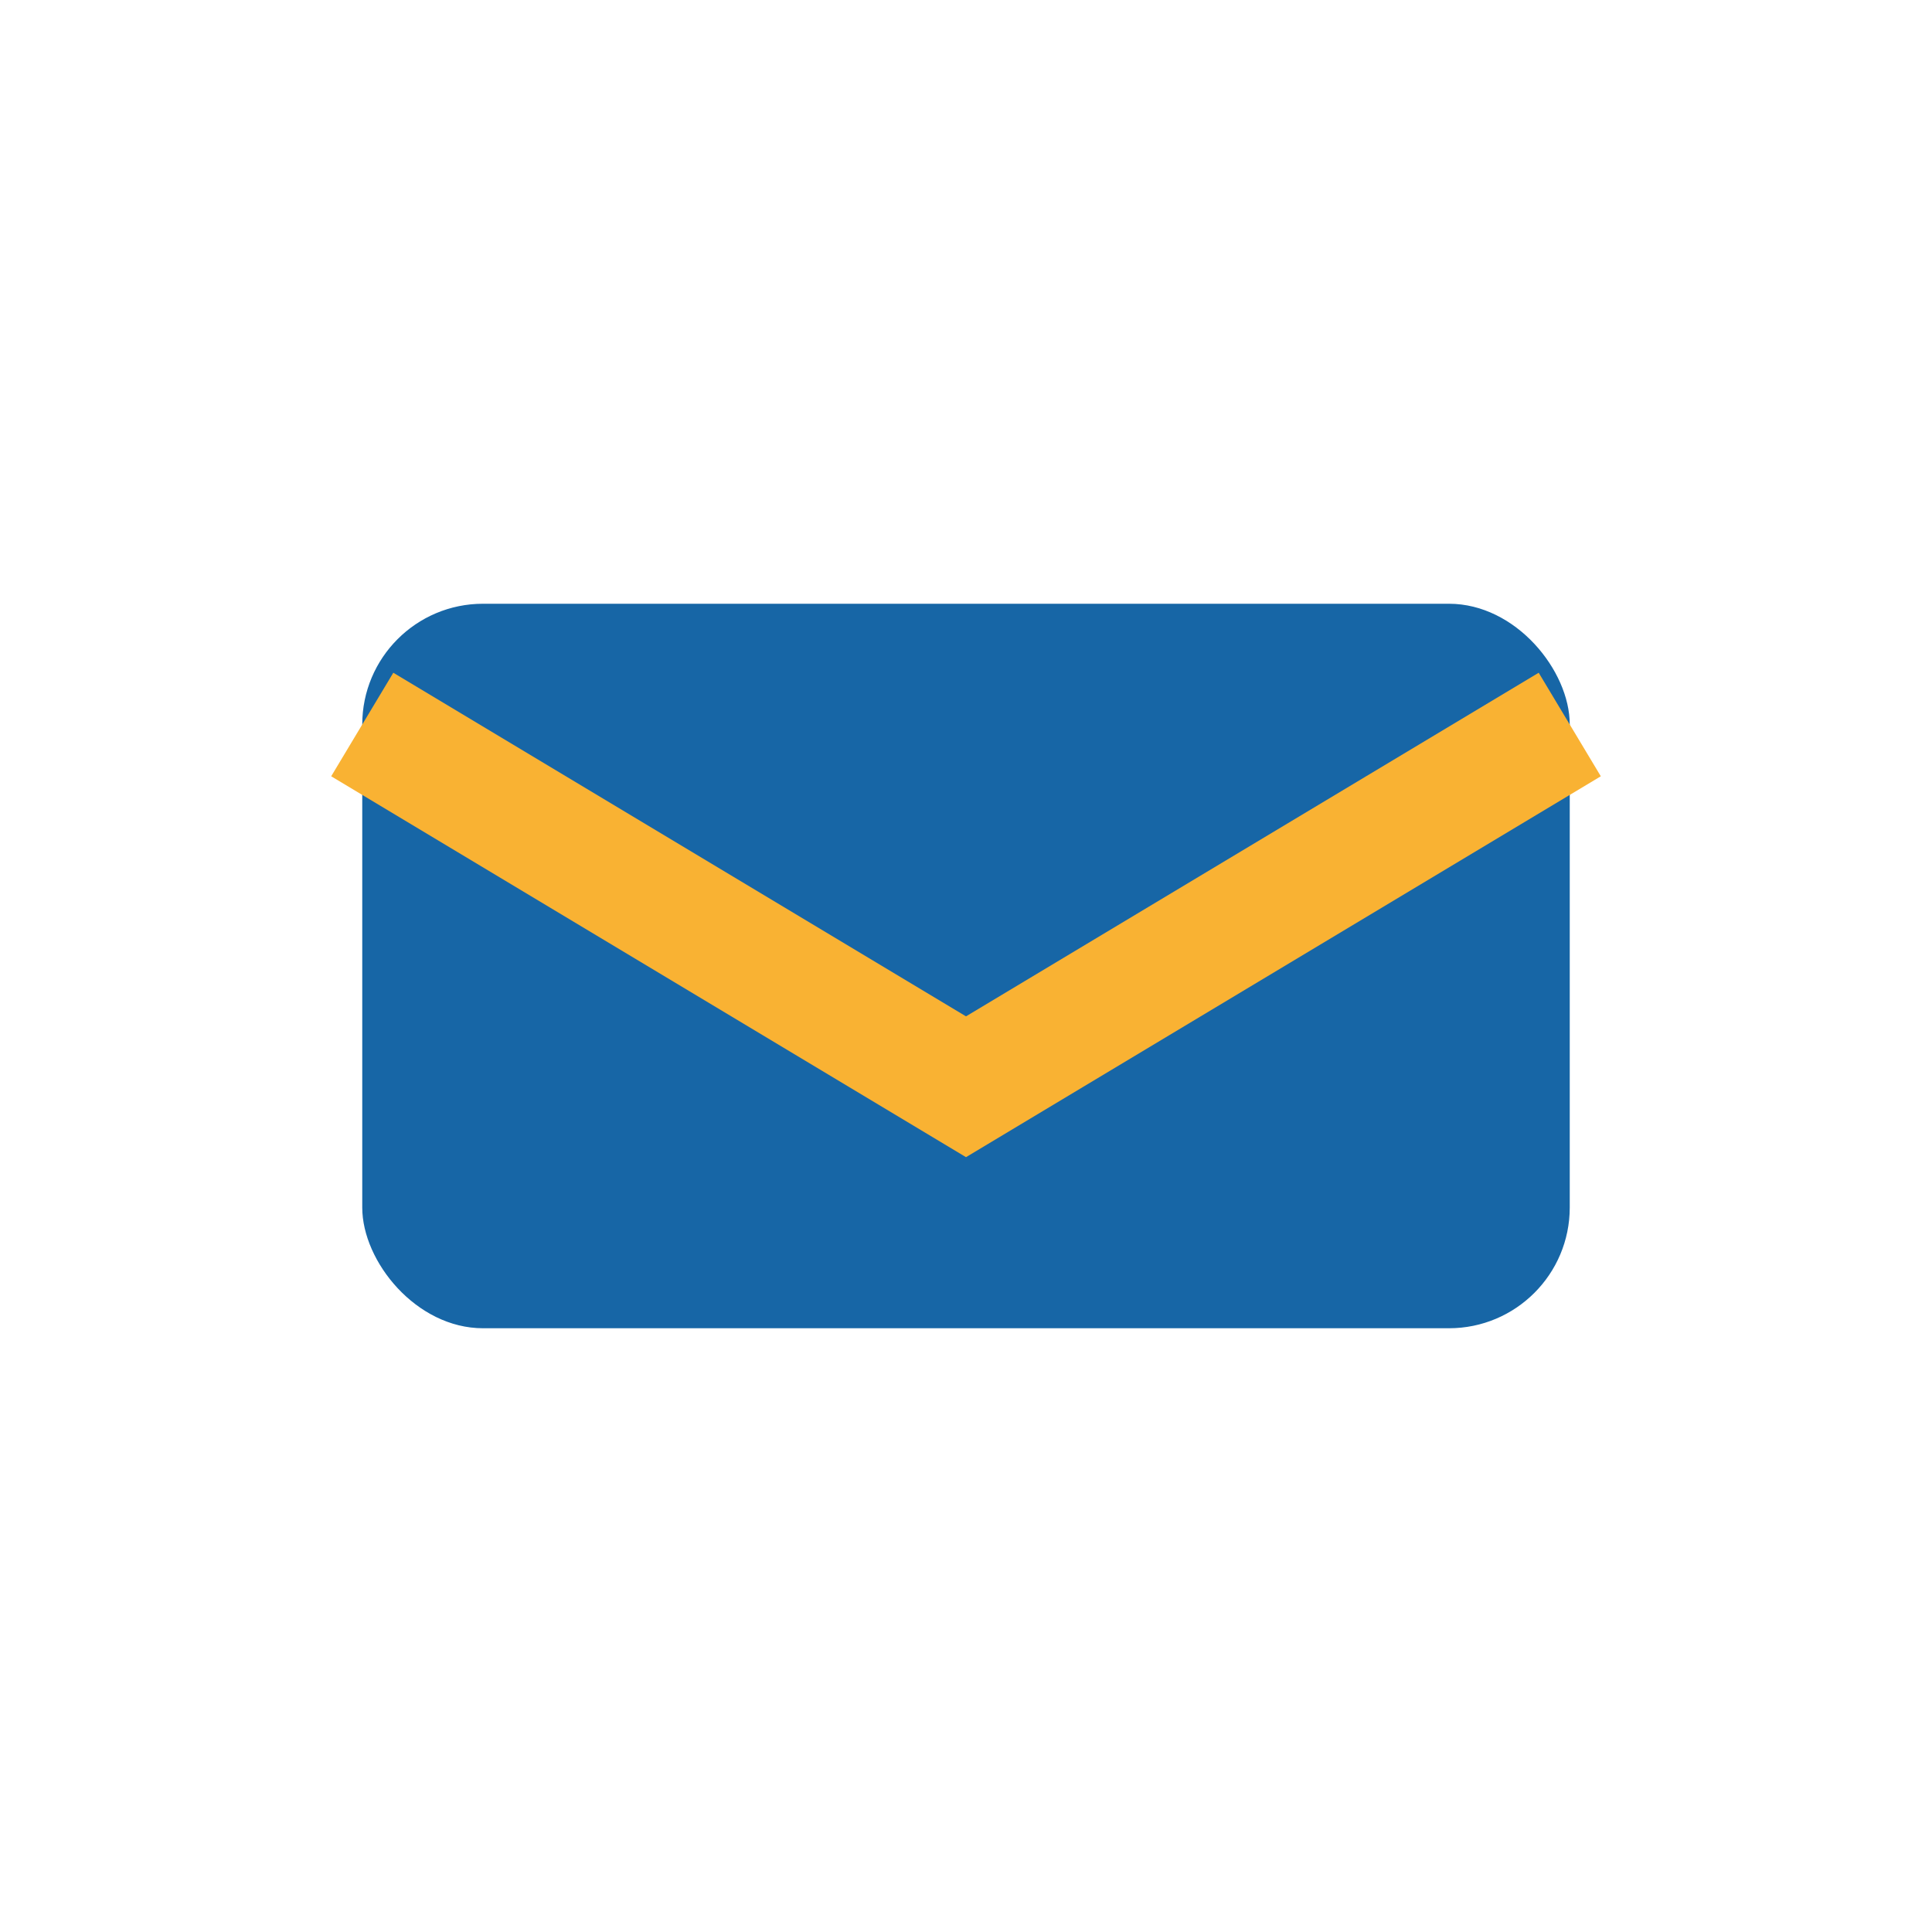
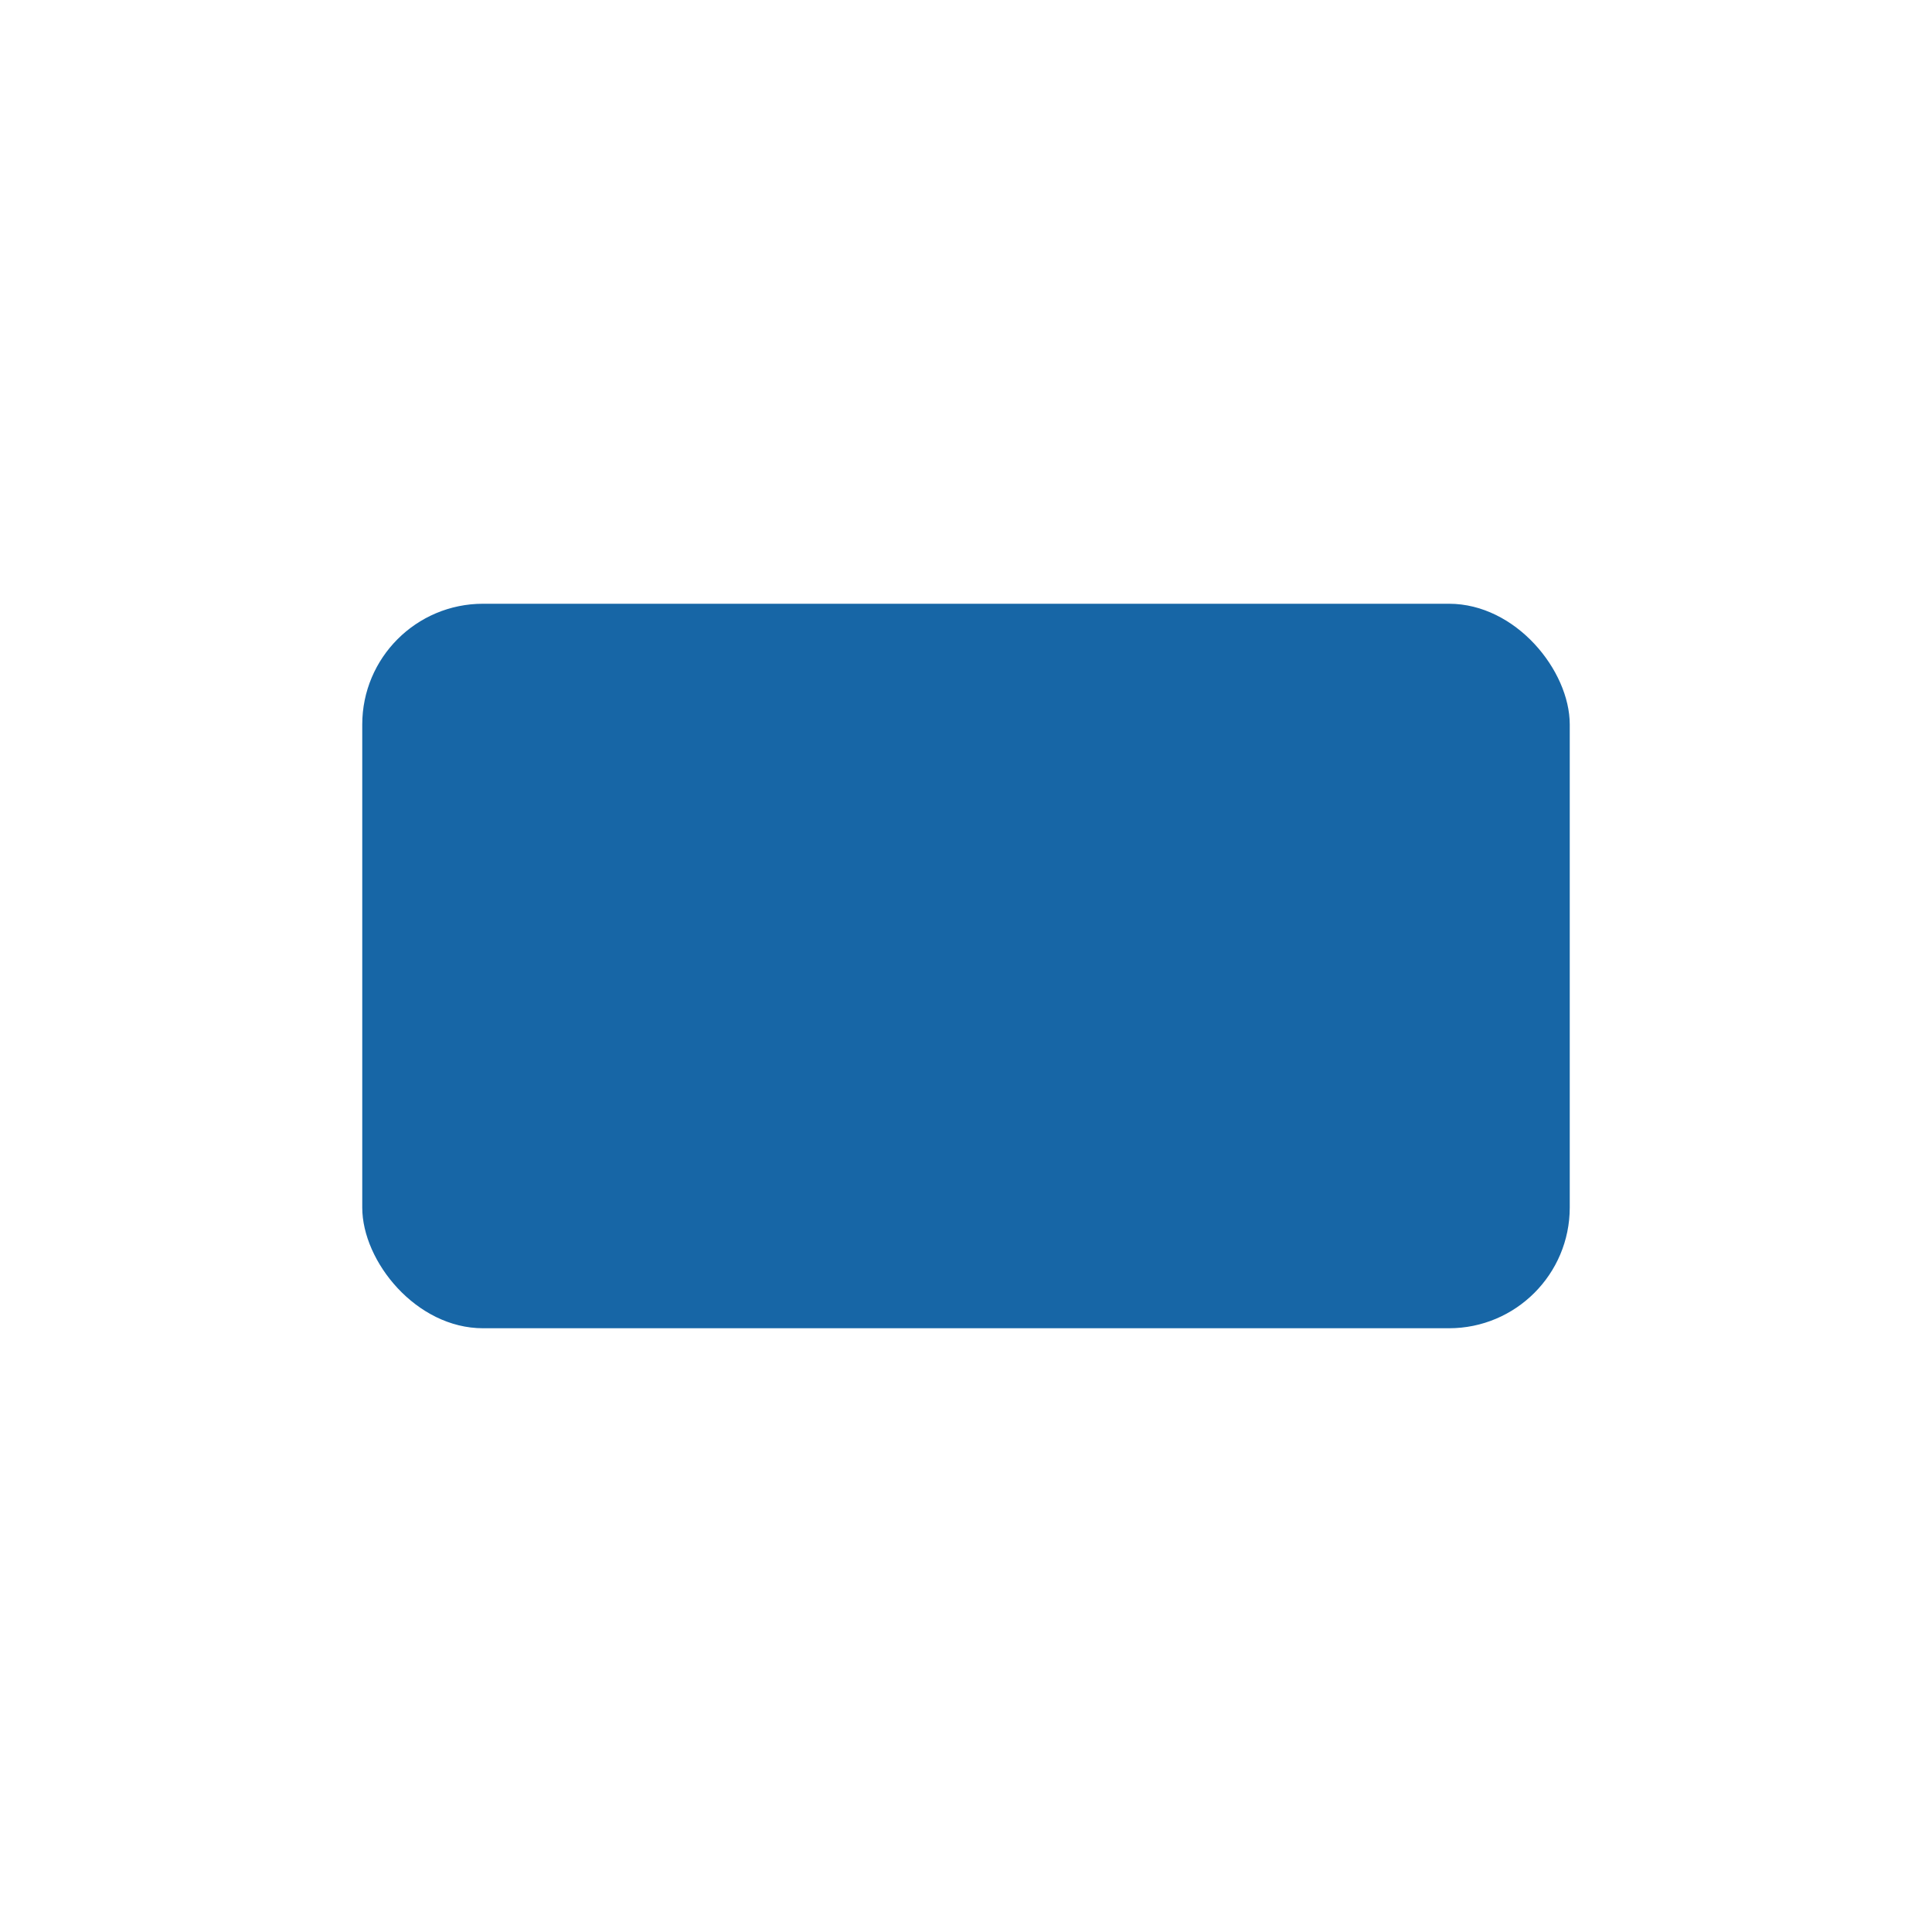
<svg xmlns="http://www.w3.org/2000/svg" width="32" height="32" viewBox="0 0 32 32">
  <rect x="6" y="10" width="20" height="12" rx="2" fill="#1766A6" />
-   <path d="M6 12l10 6 10-6" fill="none" stroke="#F9B233" stroke-width="2" />
</svg>